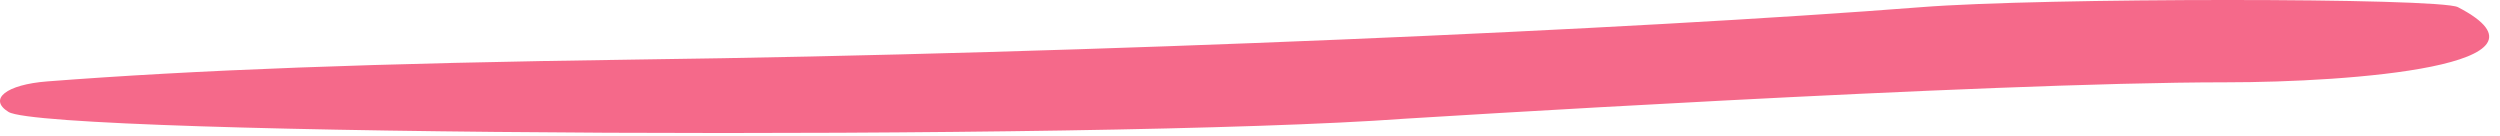
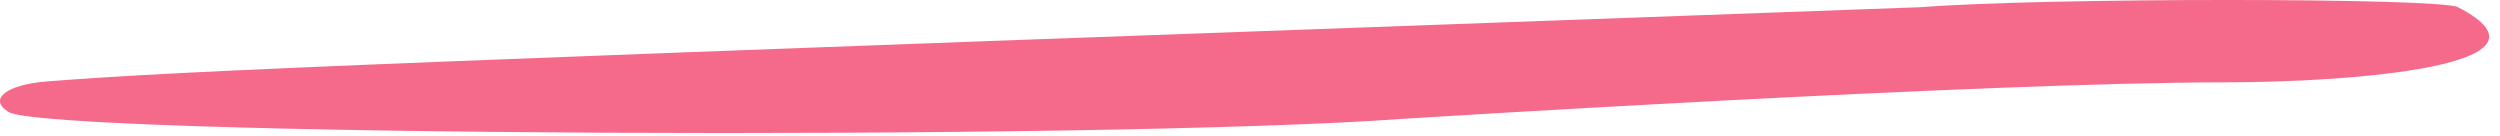
<svg xmlns="http://www.w3.org/2000/svg" width="147" height="8" viewBox="0 0 147 8" fill="none">
-   <path fill-rule="evenodd" clip-rule="evenodd" d="M0.497 6.58C2.773 7.999 64.734 8.294 82.567 6.982C82.594 6.982 116.6 4.84 130.872 4.84C138.316 4.84 151.141 3.849 144.528 0.422C143.457 -0.141 120.054 -0.141 112.958 0.422C96.116 1.734 64.172 3.153 37.449 3.501C21.892 3.715 11.476 4.117 2.773 4.787C0.364 4.974 -0.708 5.831 0.497 6.58Z" fill="#F5698A" />
+   <path fill-rule="evenodd" clip-rule="evenodd" d="M0.497 6.58C2.773 7.999 64.734 8.294 82.567 6.982C82.594 6.982 116.6 4.84 130.872 4.84C138.316 4.84 151.141 3.849 144.528 0.422C143.457 -0.141 120.054 -0.141 112.958 0.422C21.892 3.715 11.476 4.117 2.773 4.787C0.364 4.974 -0.708 5.831 0.497 6.58Z" fill="#F5698A" />
</svg>